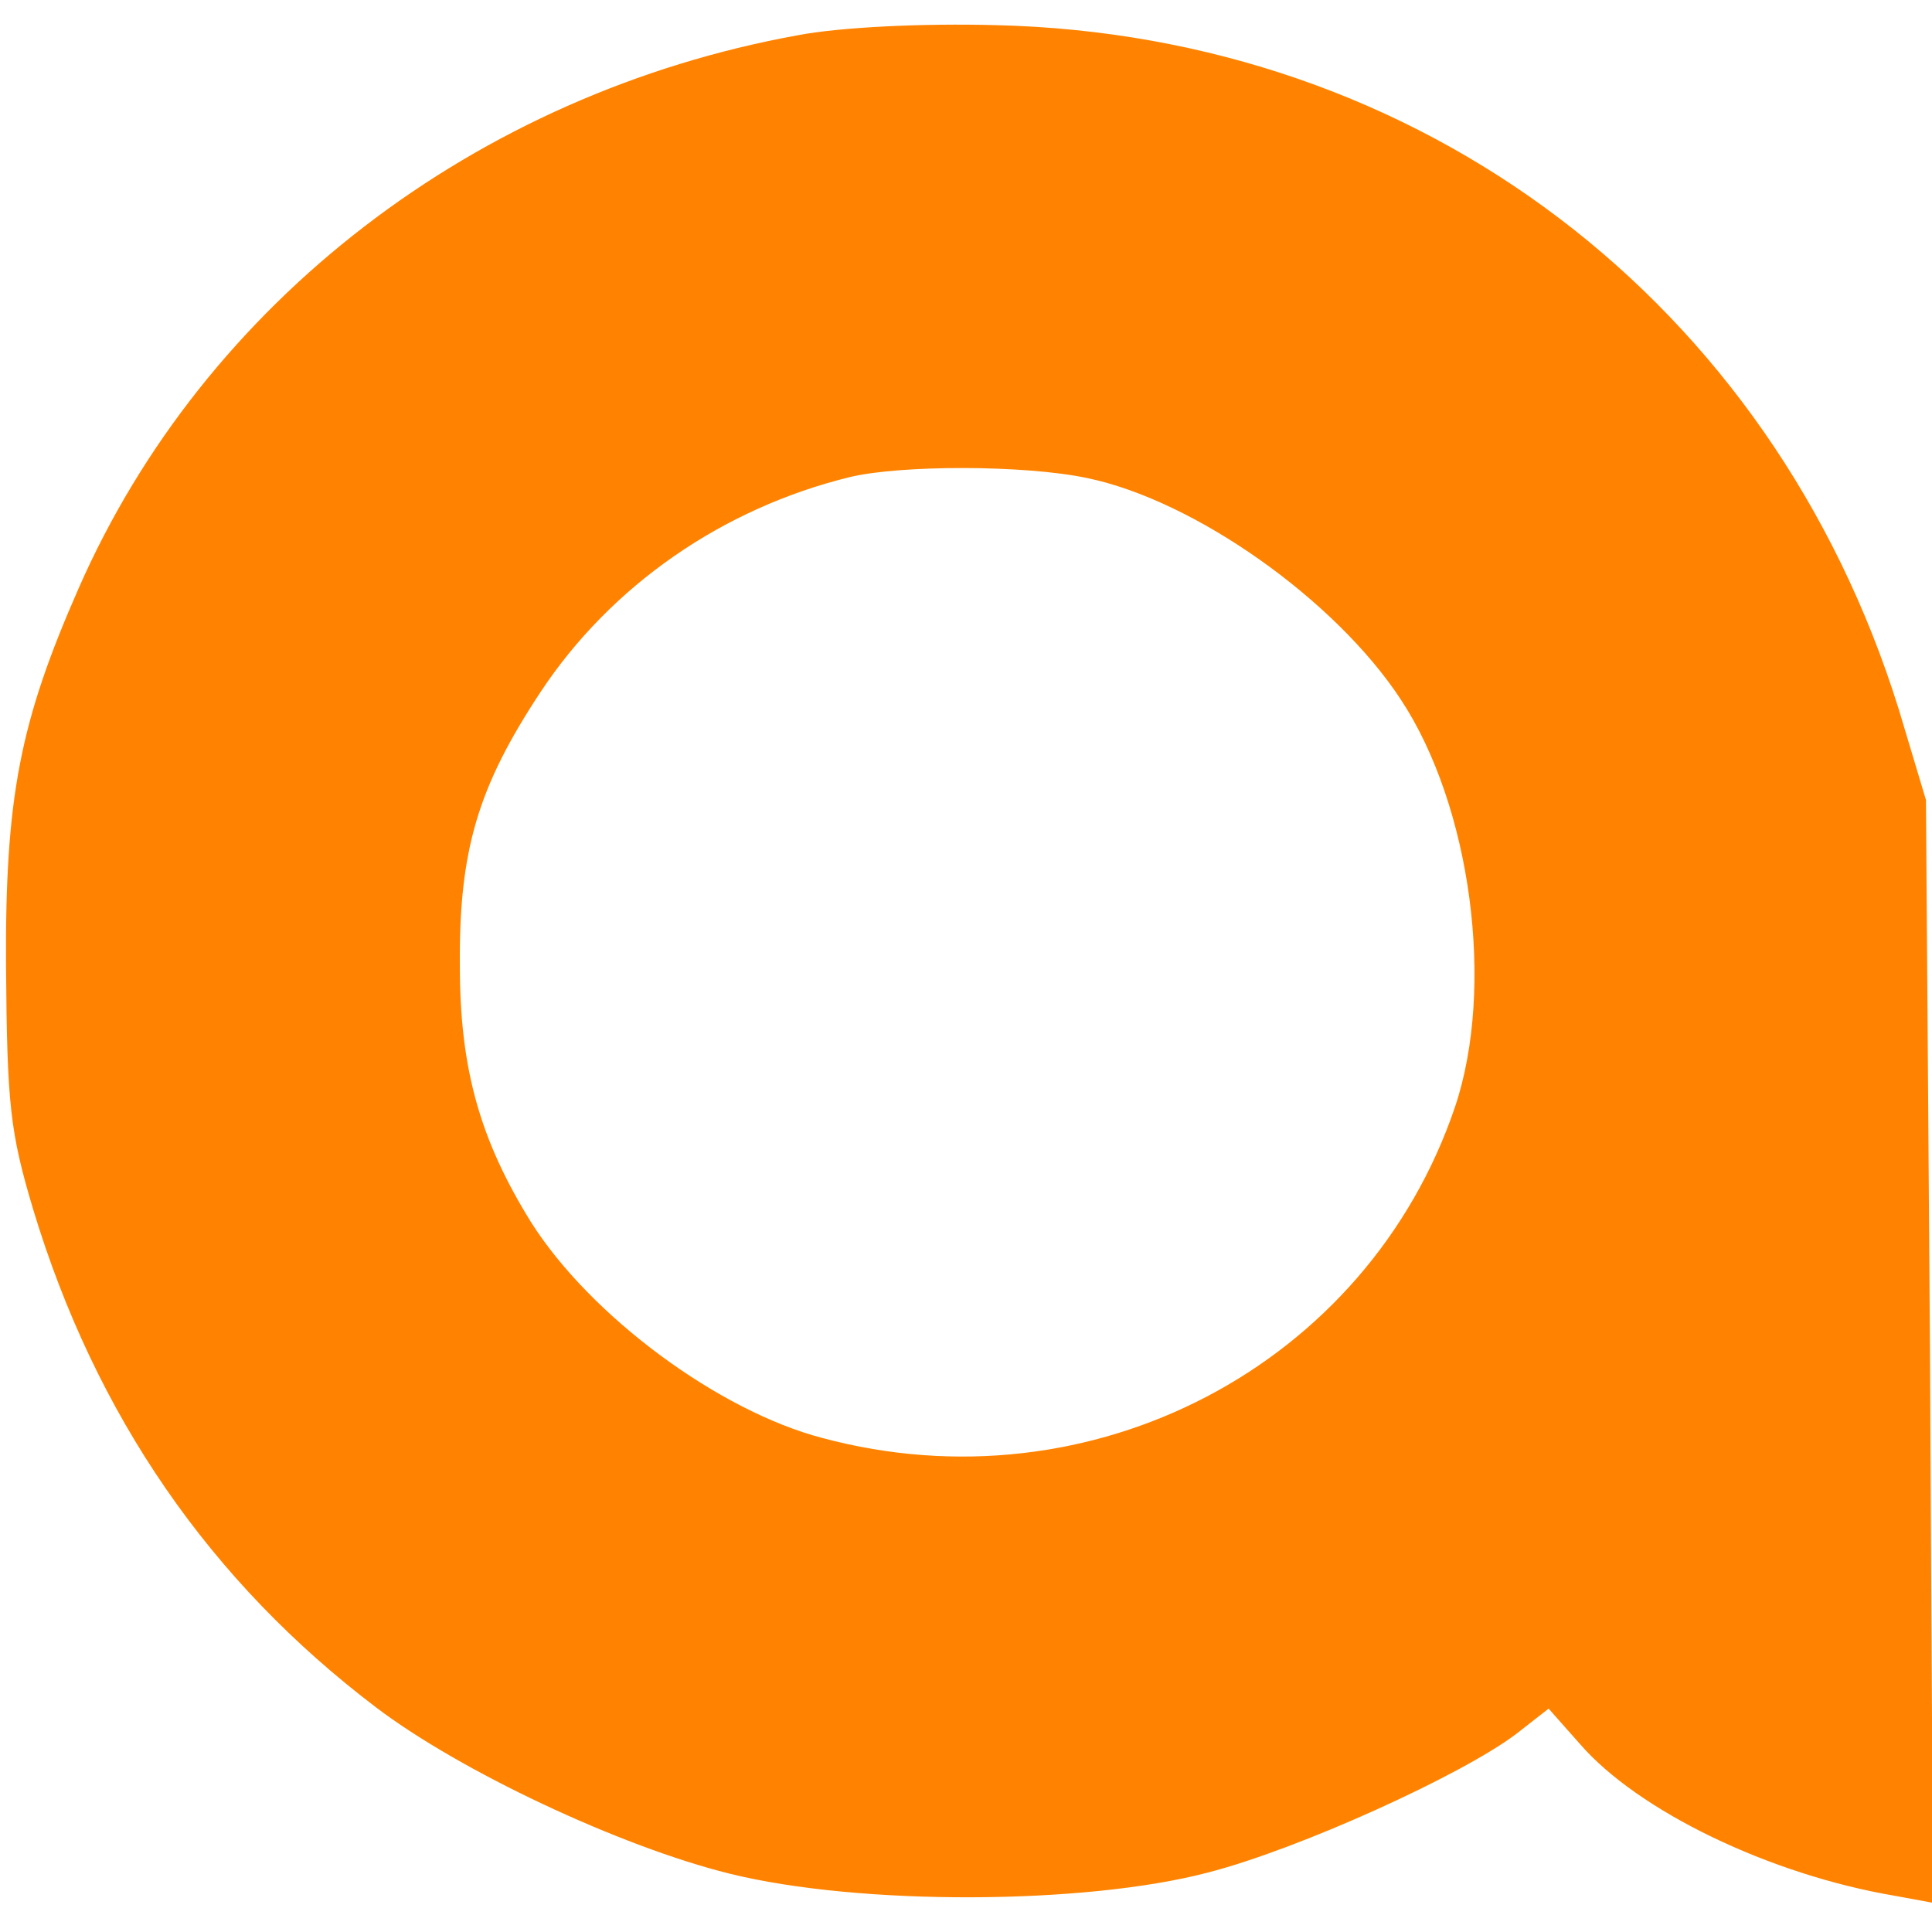
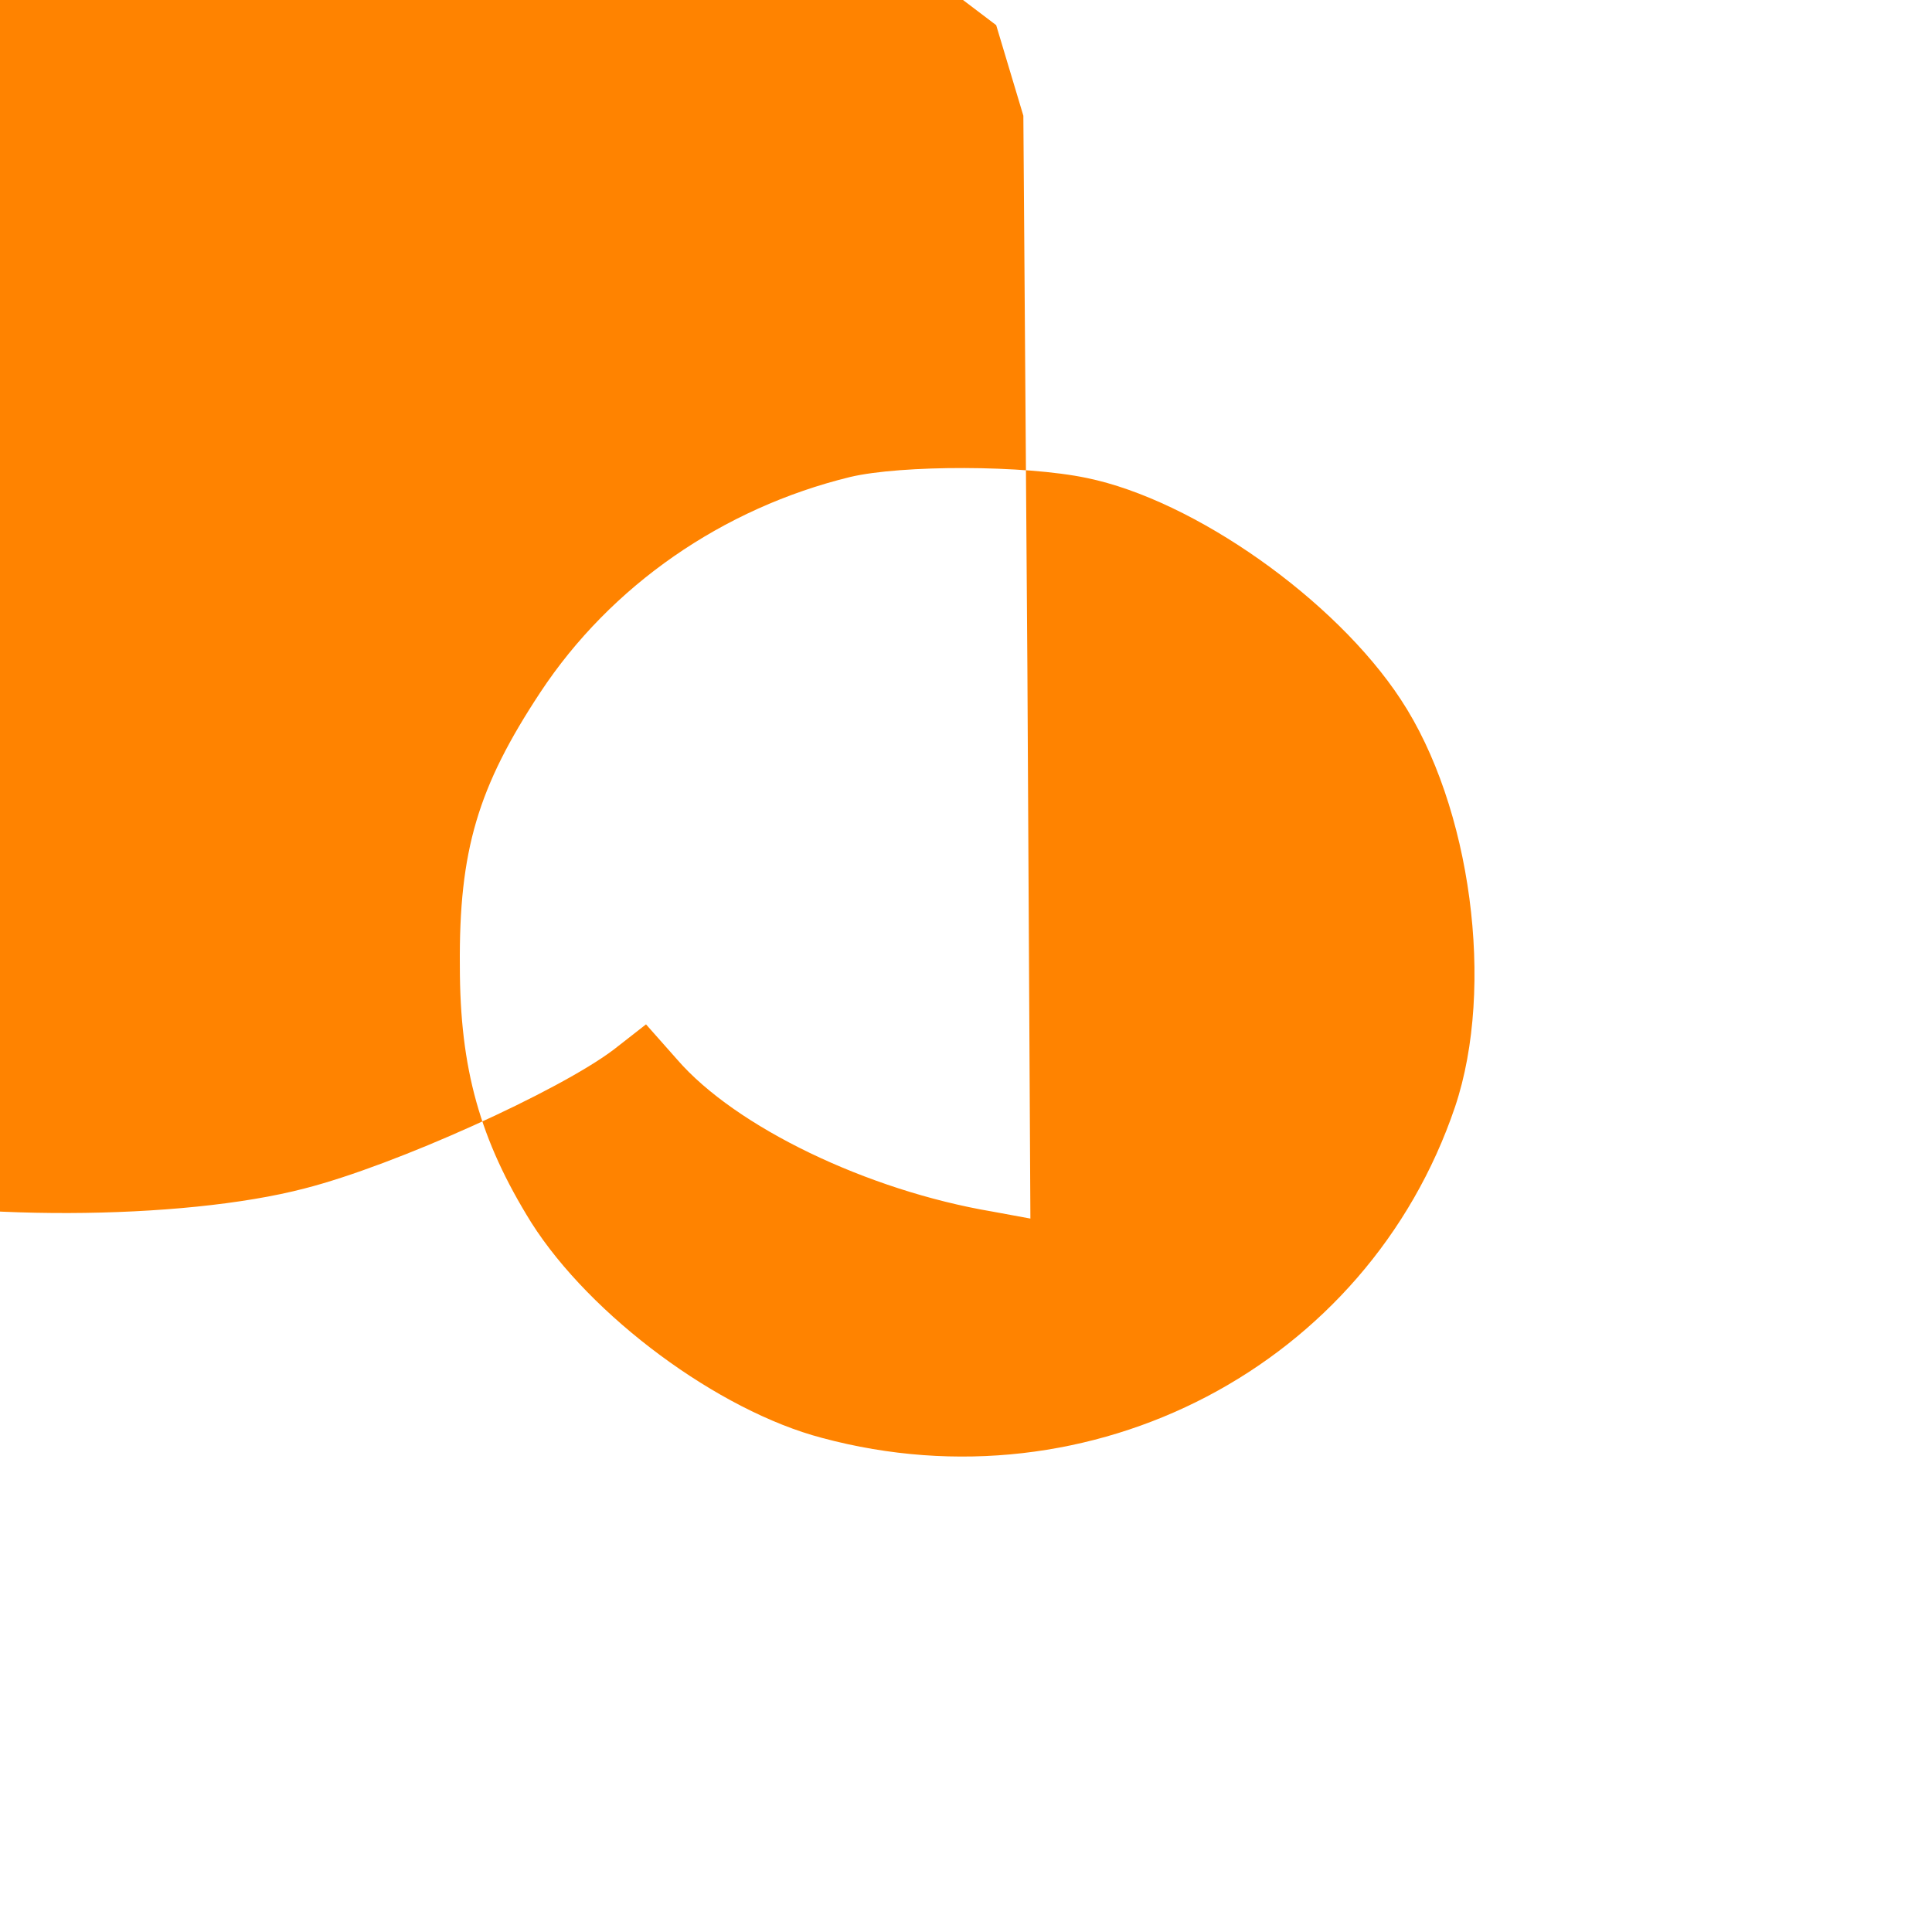
<svg xmlns="http://www.w3.org/2000/svg" version="1.2" viewBox="0 0 192 192">
  <style>.a{fill:#ff8300}</style>
-   <path fill-rule="evenodd" class="a" d="m99 2.5c42.2 1 77.1 27.5 89.7 68l2.7 9 0.4 54.8 0.3 54.8-3.8-0.7c-12.4-2.1-25.5-8.4-31.3-15.1l-3.1-3.5-3.2 2.5c-5.4 4.1-21.7 11.5-30.7 13.8-12.2 3.2-34.6 3.3-47.5 0.1-10.9-2.7-26.8-10.2-35.1-16.5-16.5-12.5-27.9-29-34.1-49.5-2.3-7.7-2.6-10.4-2.7-24.2-0.1-16.8 1.4-24.3 7.2-37.5 12.5-28.5 39.5-49.2 71.5-55 4.2-0.8 12.4-1.2 19.7-1zm-14.5 44.9c-12.7 3.1-23.8 10.8-30.8 21.4-6.2 9.4-8.1 15.7-8 27.2 0 10.2 2 17.3 7.1 25.5 5.9 9.3 18.6 18.7 28.9 21.4 26.8 7.2 54.2-7.2 62.9-32.9 4-11.9 1.6-29.9-5.4-40.5-6.5-9.9-20.5-19.8-31.2-22-6.2-1.3-18.4-1.3-23.5-0.1z" />
+   <path fill-rule="evenodd" class="a" d="m99 2.5l2.7 9 0.4 54.8 0.3 54.8-3.8-0.7c-12.4-2.1-25.5-8.4-31.3-15.1l-3.1-3.5-3.2 2.5c-5.4 4.1-21.7 11.5-30.7 13.8-12.2 3.2-34.6 3.3-47.5 0.1-10.9-2.7-26.8-10.2-35.1-16.5-16.5-12.5-27.9-29-34.1-49.5-2.3-7.7-2.6-10.4-2.7-24.2-0.1-16.8 1.4-24.3 7.2-37.5 12.5-28.5 39.5-49.2 71.5-55 4.2-0.8 12.4-1.2 19.7-1zm-14.5 44.9c-12.7 3.1-23.8 10.8-30.8 21.4-6.2 9.4-8.1 15.7-8 27.2 0 10.2 2 17.3 7.1 25.5 5.9 9.3 18.6 18.7 28.9 21.4 26.8 7.2 54.2-7.2 62.9-32.9 4-11.9 1.6-29.9-5.4-40.5-6.5-9.9-20.5-19.8-31.2-22-6.2-1.3-18.4-1.3-23.5-0.1z" />
</svg>